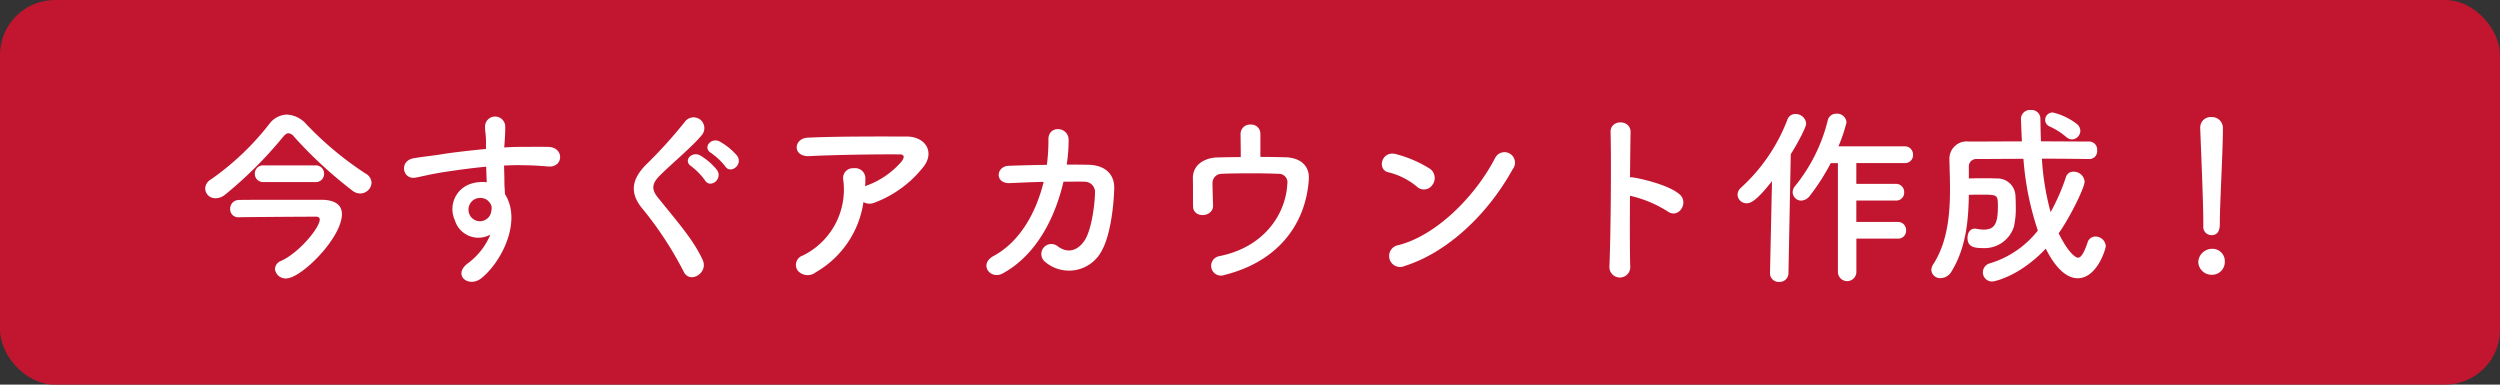
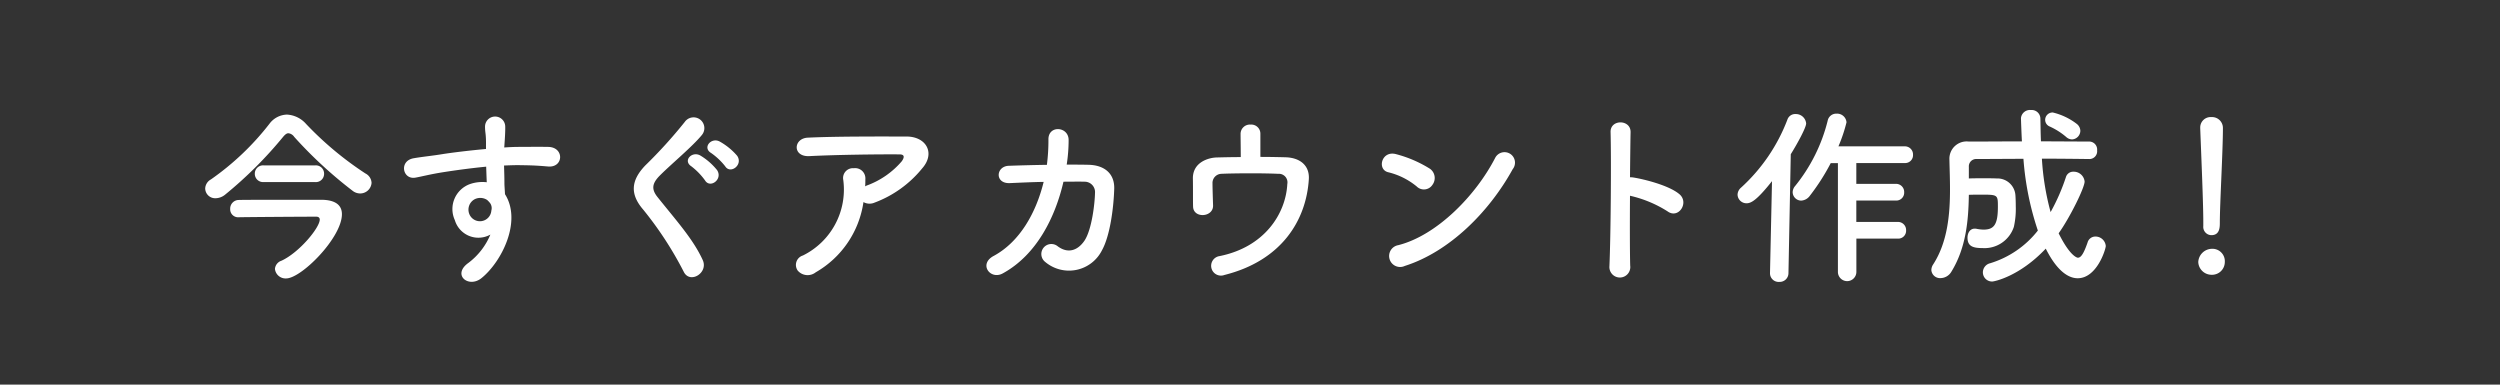
<svg xmlns="http://www.w3.org/2000/svg" width="364" height="55.999" viewBox="0 0 364 55.999">
  <rect x="0" y="0" width="364" height="55.999" fill="#333333" stroke="none" />
  <g id="グループ_3528" data-name="グループ 3528" transform="translate(-632.203 -545.558)">
    <g id="グループ_3532" data-name="グループ 3532" transform="translate(620.203 555.558)">
-       <rect id="長方形_2124" data-name="長方形 2124" width="364" height="55.999" rx="8" transform="translate(12 -9.999)" fill="#c21630" />
      <path id="パス_1975" data-name="パス 1975" d="M26.1-12.376a1.617,1.617,0,0,0-.9-1.372,48.186,48.186,0,0,1-8.652-7.224,3.99,3.99,0,0,0-2.772-1.344,3.284,3.284,0,0,0-2.548,1.344A39.064,39.064,0,0,1,2.716-12.88a1.585,1.585,0,0,0-.84,1.316,1.454,1.454,0,0,0,1.512,1.428,2.259,2.259,0,0,0,1.4-.532,59.7,59.7,0,0,0,8.428-8.4c.308-.364.532-.532.784-.532a1.2,1.2,0,0,1,.84.532,62.661,62.661,0,0,0,8.568,7.9,1.806,1.806,0,0,0,1.008.336A1.662,1.662,0,0,0,26.1-12.376Zm-8.2-.112a1.2,1.2,0,0,0,1.288-1.2,1.2,1.2,0,0,0-1.288-1.232h-7.5A1.2,1.2,0,0,0,9.1-13.692a1.2,1.2,0,0,0,1.288,1.2Zm1.036,2.576h-3.3c-3.416,0-7.952,0-8.876.028A1.257,1.257,0,0,0,5.516-8.568a1.152,1.152,0,0,0,1.232,1.2H6.8c1.064-.028,9.3-.084,11.256-.084.252,0,.5.112.5.42,0,1.176-2.968,4.788-5.572,5.992a1.37,1.37,0,0,0-.952,1.2A1.556,1.556,0,0,0,13.664,1.54c2.212,0,8.12-5.936,8.12-9.352C21.784-9.1,20.888-9.856,18.928-9.912ZM43.4-4.844A9.941,9.941,0,0,1,40.208-.728c-2.436,1.736,0,3.724,1.876,2.24C45.052-.868,48.02-6.8,45.528-10.724c-.028-.616-.084-1.2-.084-1.6,0-.812-.028-1.68-.056-2.576.728-.028,1.4-.056,2.044-.056,1.736.028,2.408.028,4.4.2,2.24.168,2.352-2.8,0-2.856-1.9-.028-2.884,0-4.256,0-.616,0-1.344.028-2.156.084,0-.14.028-.28.028-.42.056-.756.14-2.044.112-2.688a1.471,1.471,0,0,0-2.94.084c0,.9.168,1.008.14,2.744v.5c-2.464.224-4.984.532-6.384.756-1.176.2-3,.392-4.116.588-2.212.364-1.652,3.164.224,2.828.84-.14,2.156-.5,4.172-.812,1.456-.224,3.78-.56,6.132-.784.028.812.056,1.652.084,2.268a5.548,5.548,0,0,0-2.408.252,3.867,3.867,0,0,0-2.24,5.264A3.577,3.577,0,0,0,43.4-4.844Zm-.028-4.564a1.265,1.265,0,0,1,.168,1.064,1.665,1.665,0,0,1-3.22.476A1.717,1.717,0,0,1,41.132-10a1.825,1.825,0,0,1,1.792.112A3.606,3.606,0,0,1,43.372-9.408Zm35.952-6.916A9.324,9.324,0,0,0,76.776-18.4c-1.232-.644-2.548.9-1.232,1.68a9.605,9.605,0,0,1,2.044,1.932C78.344-13.58,80.248-15.008,79.324-16.324Zm-2.912,2.1a9.132,9.132,0,0,0-2.436-2.128c-1.2-.7-2.6.728-1.316,1.568a9.81,9.81,0,0,1,1.988,2.044C75.376-11.508,77.28-12.88,76.412-14.224Zm-2.1,13.076c-1.372-3-3.752-5.628-6.552-9.128-.924-1.148-.868-1.988.336-3.192,1.736-1.736,4.7-4.172,6.1-5.88a1.568,1.568,0,1,0-2.492-1.9,68.788,68.788,0,0,1-5.74,6.328c-2.184,2.268-2.184,4.256-.336,6.412a51.639,51.639,0,0,1,5.936,9.1C72.464,2.38,75.18.728,74.312-1.148ZM97.72-9.576a1.817,1.817,0,0,0,1.6.084,16.279,16.279,0,0,0,6.944-4.984c1.96-2.212.616-4.648-2.3-4.648-4.2,0-10.3-.028-14.364.168-2.1.112-2.24,2.8.224,2.688,3.92-.2,10.024-.28,13.16-.252.728,0,.728.42.308,1.008a12.184,12.184,0,0,1-5.1,3.528c-.084.028-.14.084-.224.112.028-.336.028-.7.028-1.036a1.491,1.491,0,0,0-1.68-1.6A1.433,1.433,0,0,0,94.78-12.8a10.7,10.7,0,0,1-5.88,11A1.433,1.433,0,0,0,88.144.392a1.9,1.9,0,0,0,2.632.252A14.115,14.115,0,0,0,97.72-9.576Zm26.236-2.94c-1.092,4.452-3.444,8.708-7.28,10.78-2.24,1.2-.476,3.528,1.316,2.548,4.984-2.716,7.672-8.26,8.848-13.356,1.12,0,2.184-.028,3.052,0a1.512,1.512,0,0,1,1.54,1.652c-.028,1.456-.448,5.32-1.54,6.944-.98,1.428-2.408,1.932-3.92.784a1.457,1.457,0,1,0-1.792,2.3,5.372,5.372,0,0,0,8.26-1.68c1.176-2.1,1.708-6.16,1.792-8.988.056-2.268-1.512-3.416-3.7-3.472-.98-.028-2.072-.028-3.22-.028a23.549,23.549,0,0,0,.28-3.556c.028-2.016-2.968-2.24-2.94-.112a28.126,28.126,0,0,1-.224,3.7c-2.016.028-3.976.084-5.572.14-1.876.084-2.044,2.632.2,2.52C120.456-12.4,122.192-12.488,123.956-12.516Zm31.556-7.028a1.323,1.323,0,0,0-1.428-1.316,1.357,1.357,0,0,0-1.456,1.372c0,.7.028,2.268.028,3.36-1.232,0-2.436.028-3.528.056s-3.5.644-3.444,3.108c.028,1.4,0,3.22.028,4.032.028,1.764,2.94,1.6,2.912-.14-.028-.84-.084-2.548-.084-3.22a1.332,1.332,0,0,1,1.288-1.4c1.652-.084,5.992-.112,8.288,0a1.246,1.246,0,0,1,1.316,1.484c-.224,4.312-3.3,9.184-9.884,10.5a1.427,1.427,0,1,0,.728,2.744c8.372-2.1,11.928-8.008,12.292-13.972.112-2.044-1.372-3.108-3.388-3.164-1.092-.028-2.352-.056-3.668-.056Zm36.736,5.18a1.526,1.526,0,1,0-2.548-1.652c-2.828,5.488-8.484,11.284-14.112,12.712A1.6,1.6,0,1,0,176.54-.28C182.98-2.324,188.776-8.064,192.248-14.364ZM180.572-12.1a1.655,1.655,0,0,0-.364-2.324,17.758,17.758,0,0,0-4.928-2.128c-2.128-.588-2.828,2.24-1.148,2.632a10.335,10.335,0,0,1,4.144,2.072A1.483,1.483,0,0,0,180.572-12.1Zm28.756,1.6a17.356,17.356,0,0,1,5.46,2.268c1.6,1.176,3.192-1.26,1.736-2.492-1.512-1.288-5.152-2.184-6.72-2.436a2.88,2.88,0,0,0-.476-.028c.028-2.744.056-5.18.084-6.552.056-1.9-2.968-1.932-2.912-.028.112,4.032.028,15.008-.168,19.544a1.522,1.522,0,1,0,3.024-.112C209.3-2.6,209.3-6.636,209.328-10.5Zm39,6.244a1.144,1.144,0,0,0,1.2-1.2,1.182,1.182,0,0,0-1.2-1.232h-6.048V-9.8h5.768a1.144,1.144,0,0,0,1.2-1.2,1.182,1.182,0,0,0-1.2-1.232h-5.768V-15.26h7.056a1.144,1.144,0,0,0,1.2-1.2,1.182,1.182,0,0,0-1.2-1.232h-9.66a22.282,22.282,0,0,0,1.176-3.5,1.375,1.375,0,0,0-1.456-1.26,1.269,1.269,0,0,0-1.288,1.036,24.448,24.448,0,0,1-4.732,9.492,1.429,1.429,0,0,0-.364.9,1.249,1.249,0,0,0,1.26,1.232,1.675,1.675,0,0,0,1.26-.728,31.255,31.255,0,0,0,3.024-4.732H239.6V.588a1.344,1.344,0,1,0,2.688,0V-4.256ZM229.712.784a1.255,1.255,0,0,0,1.344,1.26A1.276,1.276,0,0,0,232.4.756l.336-17.3c.98-1.568,2.24-3.892,2.24-4.48a1.507,1.507,0,0,0-1.54-1.372,1.2,1.2,0,0,0-1.2.84,25.781,25.781,0,0,1-6.748,9.884,1.4,1.4,0,0,0-.5,1.008,1.3,1.3,0,0,0,1.316,1.26c.644,0,1.484-.42,3.7-3.22L229.712.756ZM273.7-18.7a1.283,1.283,0,0,0,1.2-1.26,1.345,1.345,0,0,0-.532-1.008,9.251,9.251,0,0,0-3.472-1.652,1.076,1.076,0,0,0-1.12,1.064,1.051,1.051,0,0,0,.672.98,10.031,10.031,0,0,1,2.38,1.512A1.307,1.307,0,0,0,273.7-18.7Zm2.576,2.856a1.132,1.132,0,0,0,1.064-1.26,1.164,1.164,0,0,0-1.12-1.288c-2.24,0-4.62-.028-7.056-.028-.056-1.148-.056-2.24-.084-3.3a1.262,1.262,0,0,0-1.372-1.26,1.312,1.312,0,0,0-1.456,1.176c0,.14.084,2.52.14,3.388-2.632,0-5.264.028-7.728.028a2.513,2.513,0,0,0-2.828,2.632v.056c.028,1.316.084,2.772.084,4.256,0,3.7-.364,7.7-2.436,10.92a1.571,1.571,0,0,0-.28.84,1.27,1.27,0,0,0,1.372,1.176,1.862,1.862,0,0,0,1.54-.924c2.156-3.5,2.492-7.5,2.548-11.2.616-.028,1.232-.028,1.82-.028,2.408,0,2.408.028,2.408,1.792,0,2.6-.588,3.3-2.1,3.3a5.523,5.523,0,0,1-.98-.112,1.149,1.149,0,0,0-.308-.028c-.672,0-1.036.644-1.036,1.316,0,1.26.812,1.512,2.184,1.512a4.5,4.5,0,0,0,4.564-3.08,11.944,11.944,0,0,0,.28-3.024c0-.7-.028-1.316-.056-1.652a2.621,2.621,0,0,0-2.716-2.38c-.532-.028-1.232-.028-1.932-.028-.728,0-1.456,0-2.128.028V-14.7a1.073,1.073,0,0,1,1.148-1.148c2.184,0,4.48-.028,6.8-.028a42.391,42.391,0,0,0,2.1,10.444,14.01,14.01,0,0,1-6.944,4.76A1.366,1.366,0,0,0,260.708.644a1.332,1.332,0,0,0,1.372,1.344c.252,0,3.92-.7,7.784-4.788,1.96,3.92,3.808,4.312,4.648,4.312,2.8,0,4.088-4.228,4.088-4.7a1.5,1.5,0,0,0-1.512-1.372,1.182,1.182,0,0,0-1.148.9c-.532,1.512-.924,2.184-1.4,2.184-.112,0-1.148-.224-2.8-3.556,1.624-2.268,3.78-6.636,3.78-7.532A1.591,1.591,0,0,0,273.9-14a1.1,1.1,0,0,0-1.092.756,29.219,29.219,0,0,1-2.24,5.124A37.956,37.956,0,0,1,269.3-15.9c2.324,0,4.648.028,6.944.056ZM292.8-6.076a1.2,1.2,0,0,0,1.176,1.316c1.232,0,1.232-1.176,1.232-1.848,0-2.716.448-10.416.448-13.72a1.584,1.584,0,0,0-1.68-1.624,1.518,1.518,0,0,0-1.624,1.54v.084c.168,4.4.448,10.92.448,13.636V-6.1ZM295.932-.84A1.807,1.807,0,0,0,294-2.772,2.023,2.023,0,0,0,292.068-.84,1.94,1.94,0,0,0,294,1.008,1.862,1.862,0,0,0,295.932-.84Z" transform="translate(40 29)" fill="#fff" />
    </g>
  </g>
</svg>